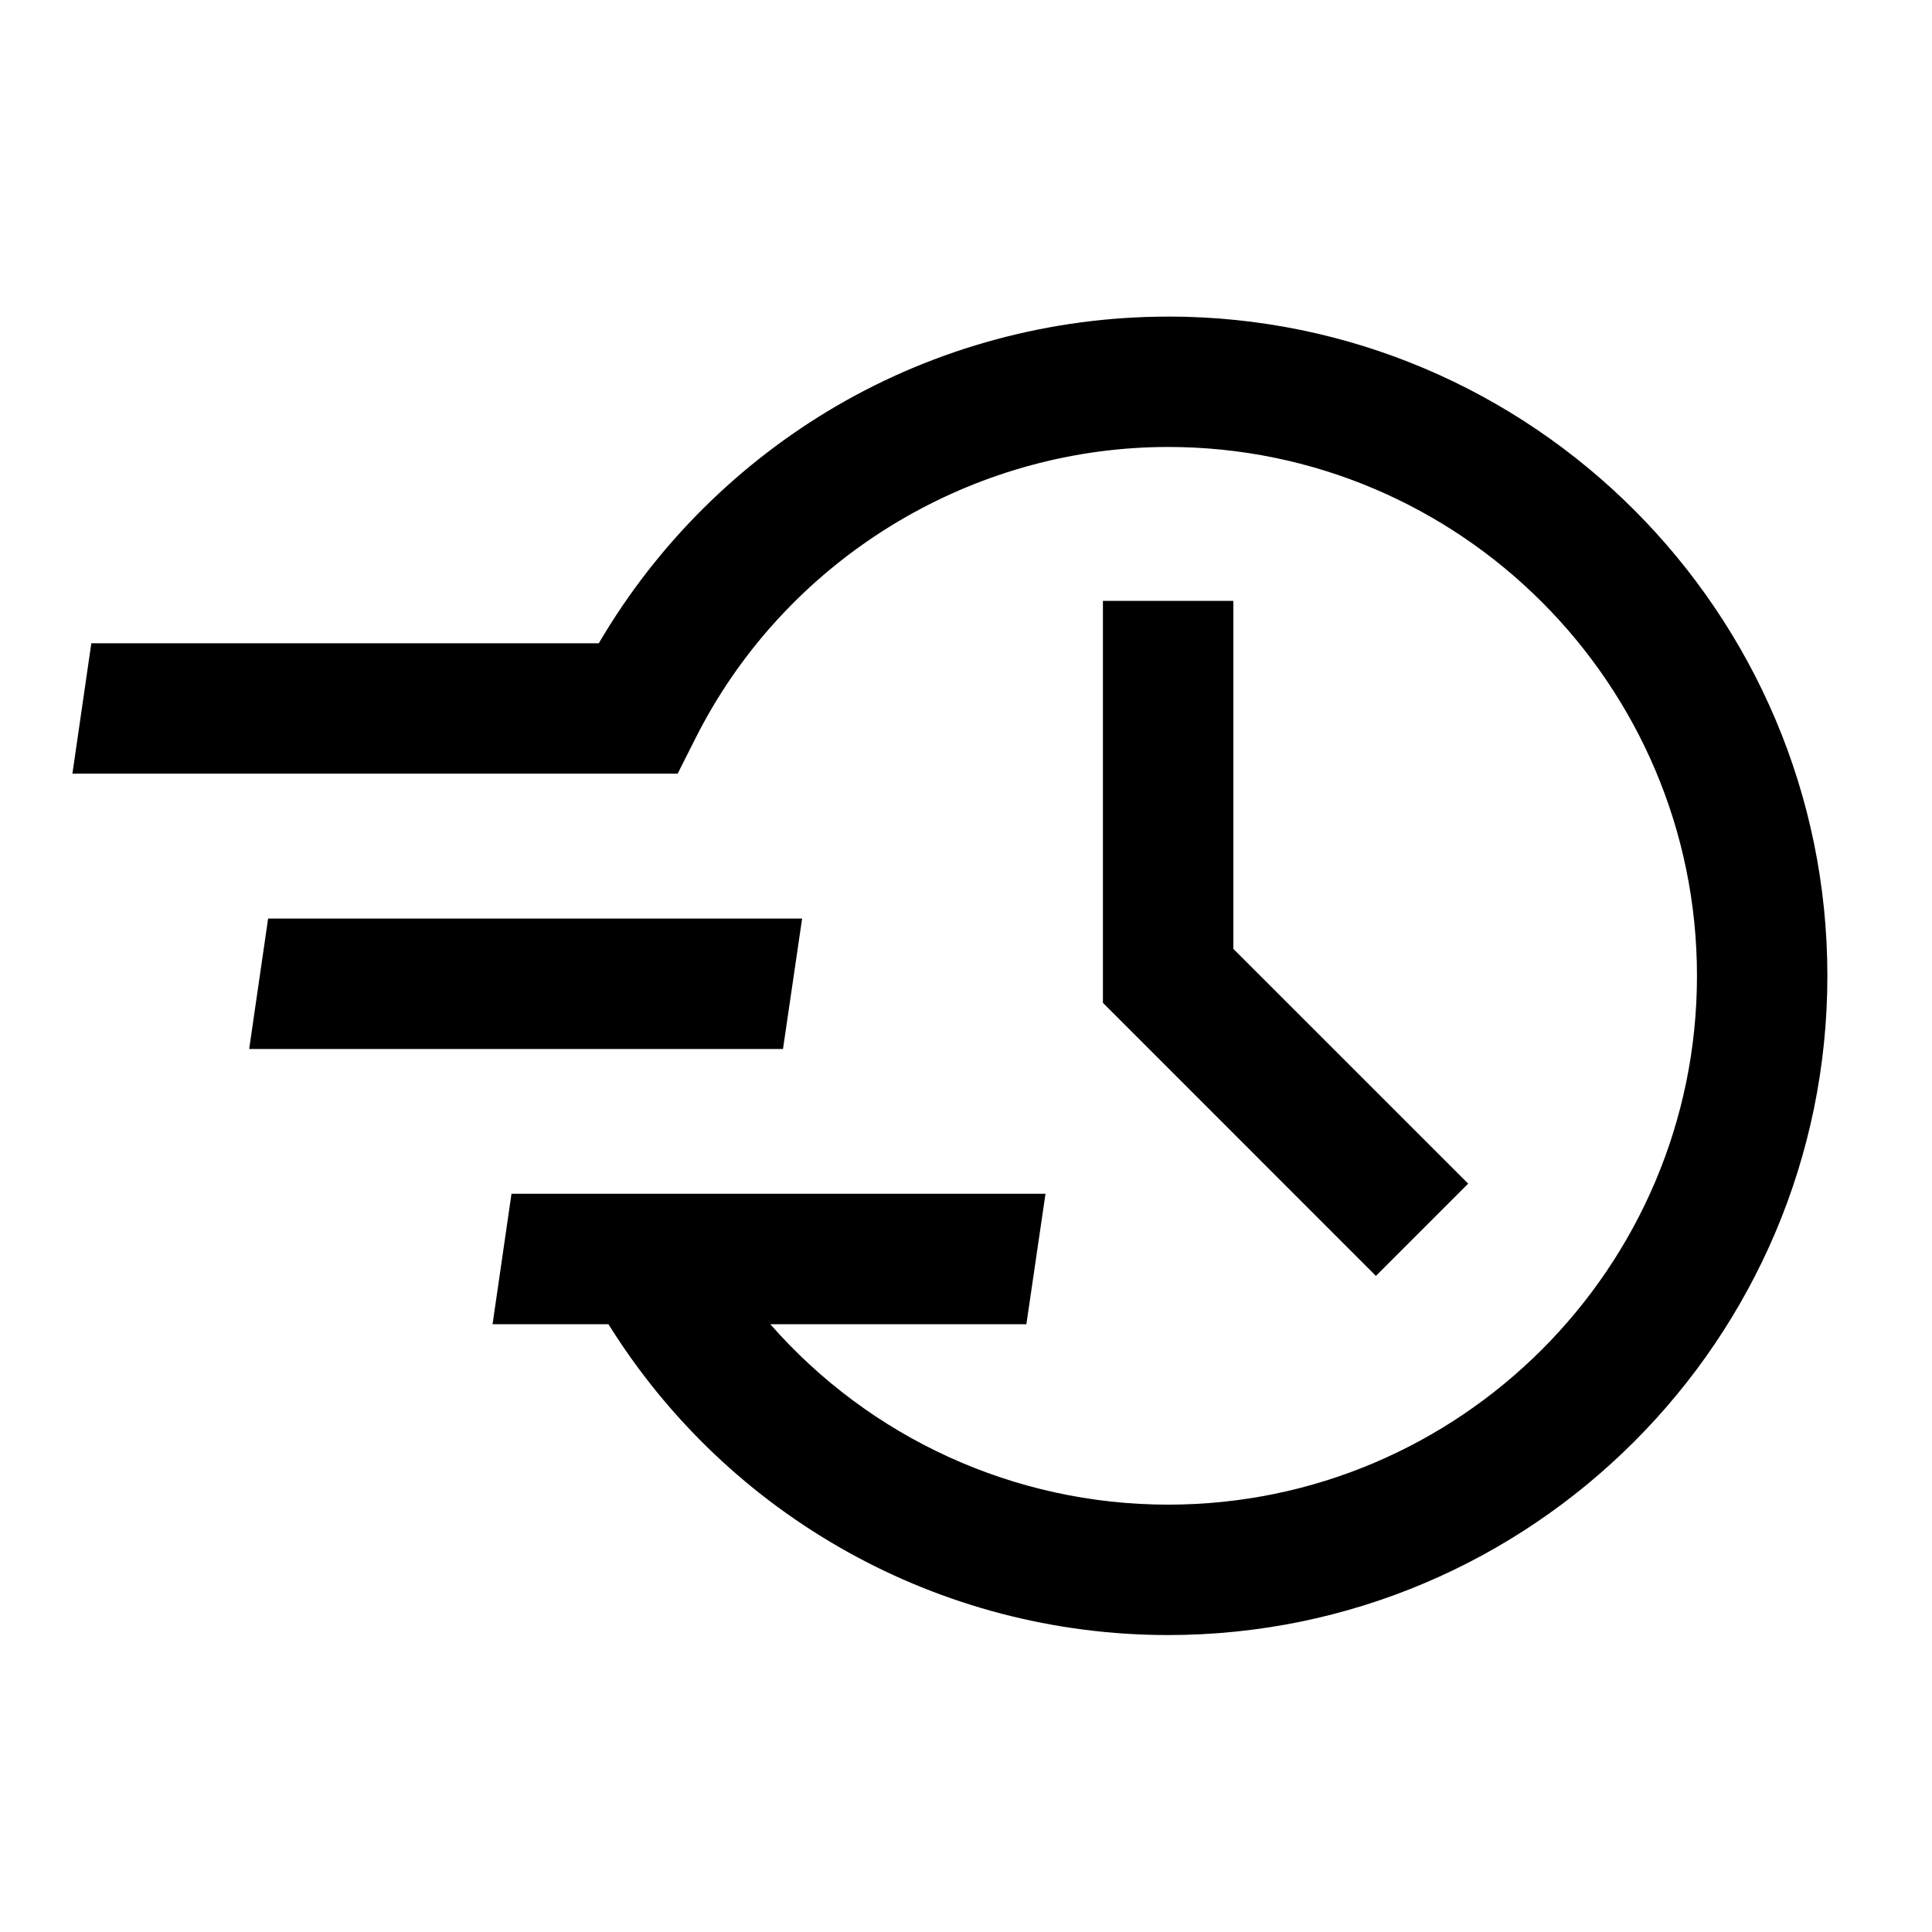
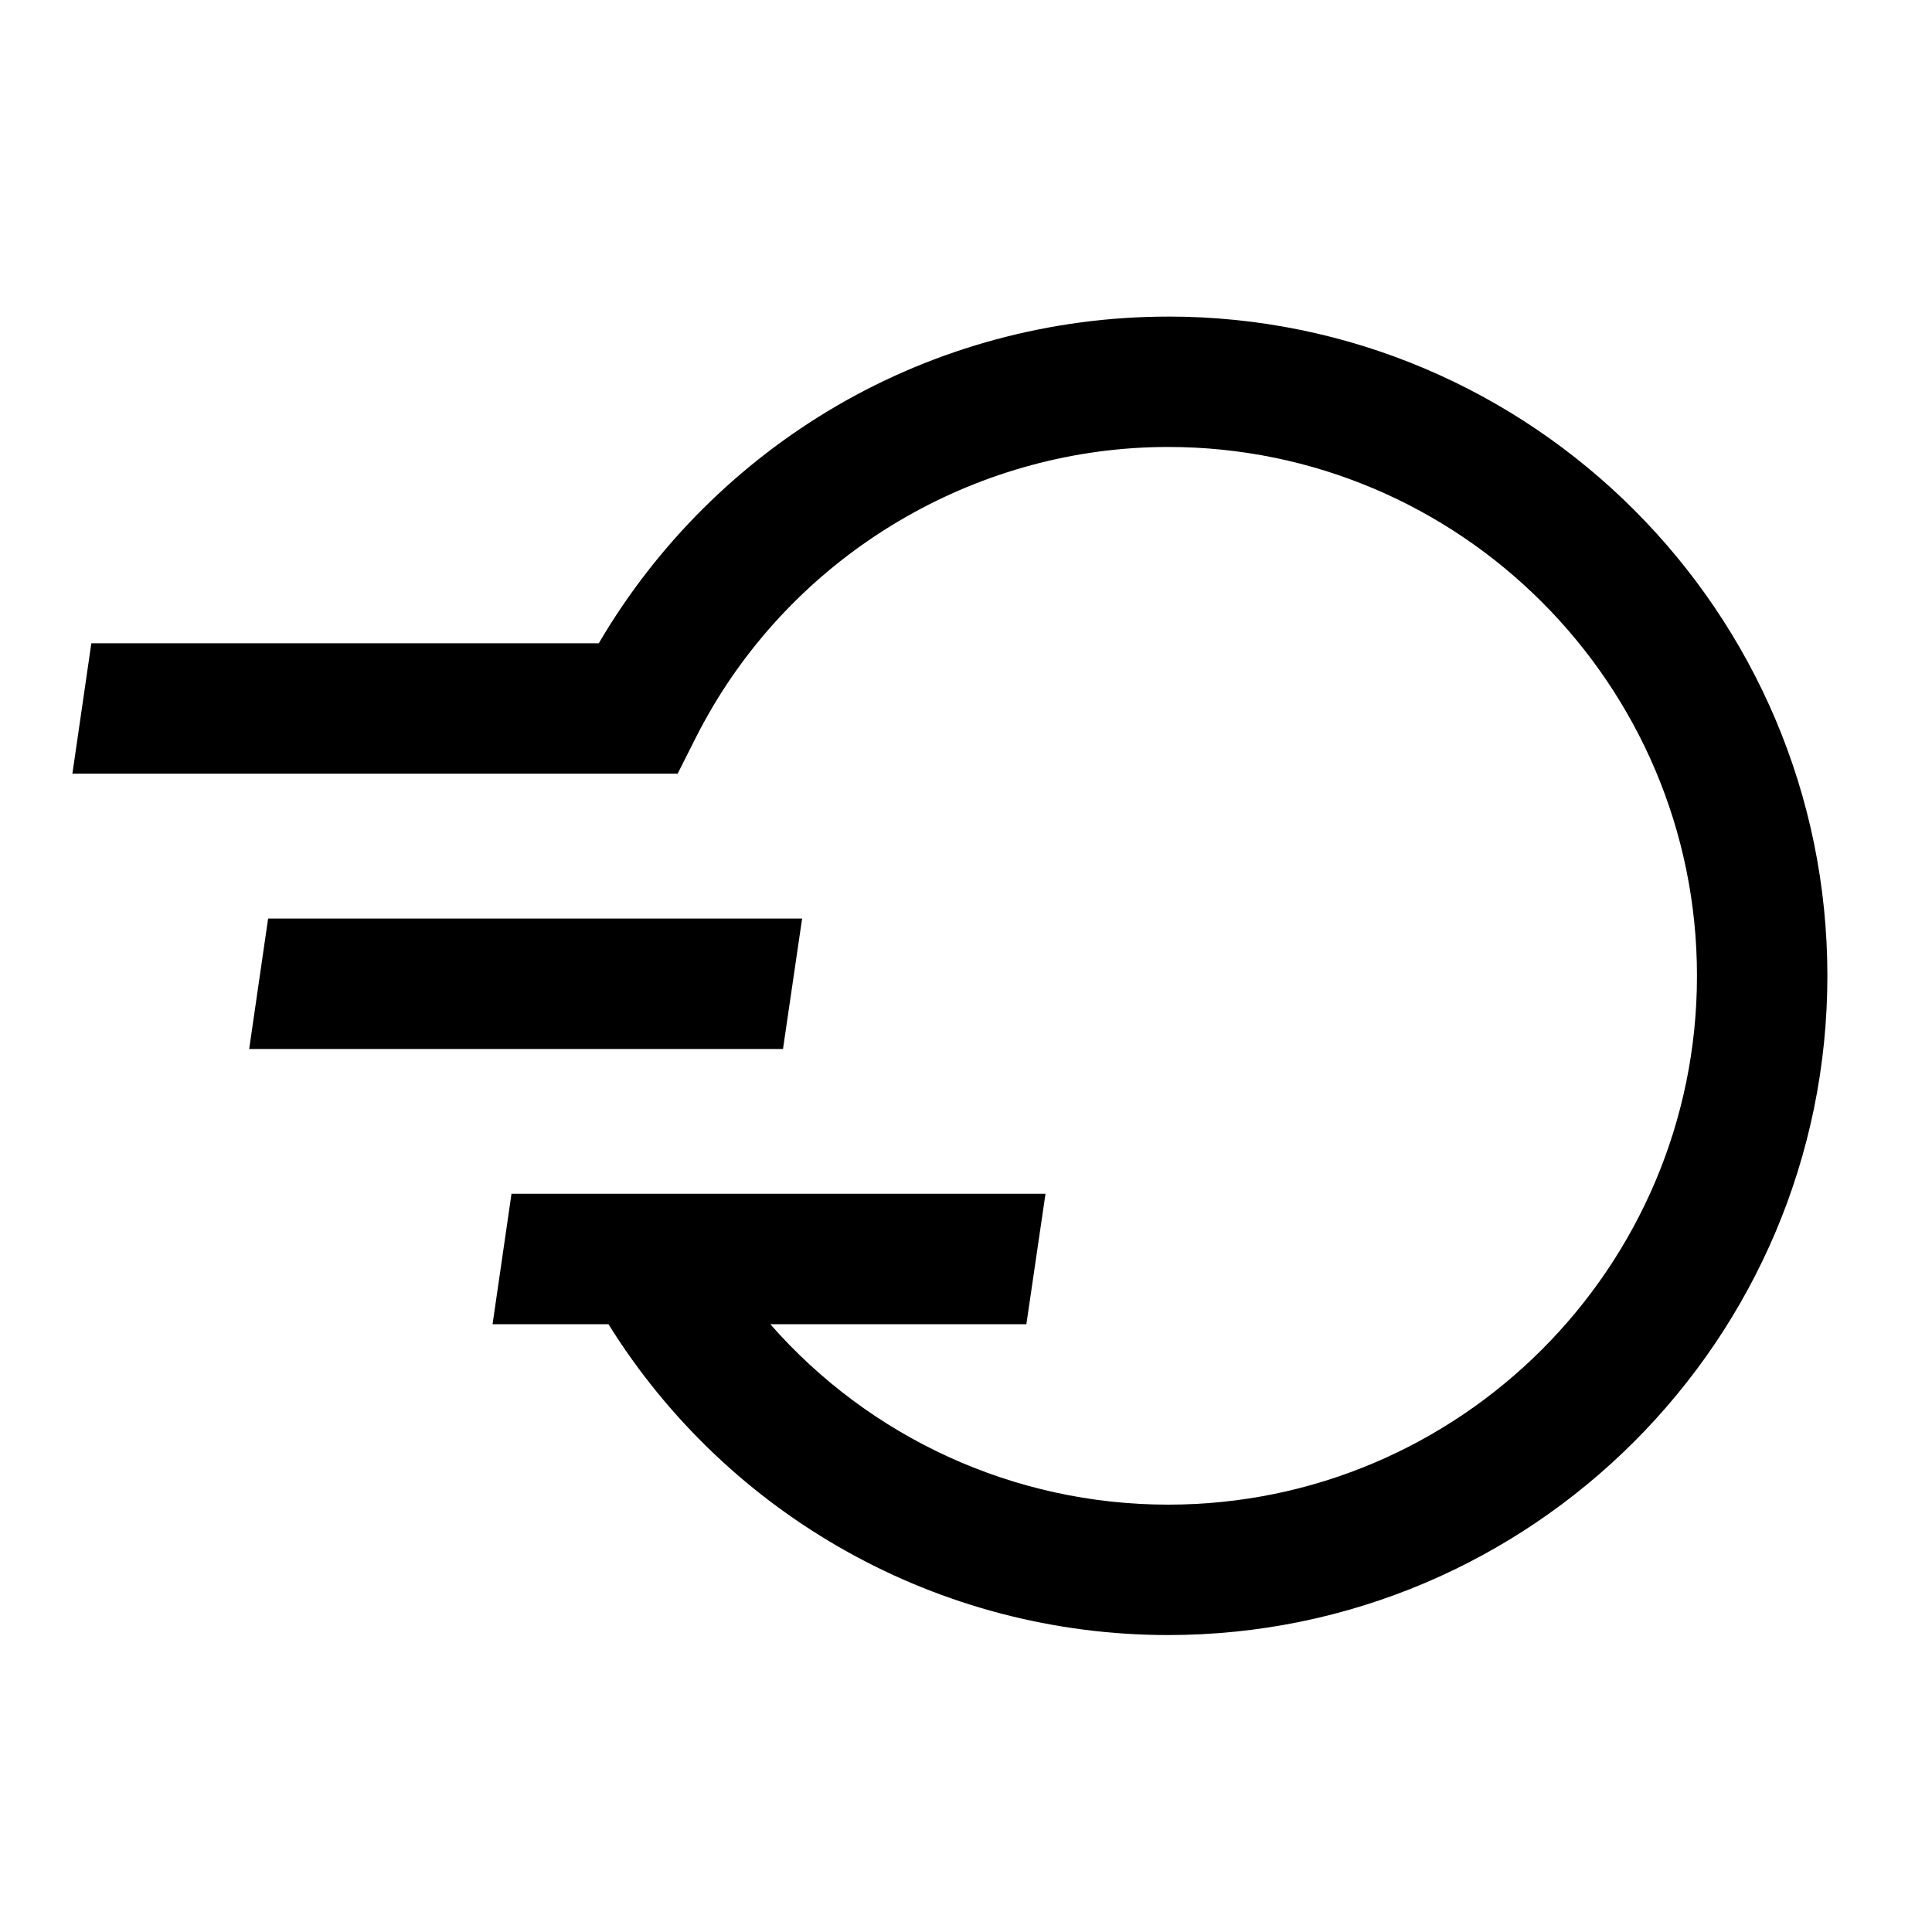
<svg xmlns="http://www.w3.org/2000/svg" viewBox="0 0 400 400">
-   <polygon points="228.35 124.4 228.35 207.63 284.87 264.16 303.97 245.06 255.35 196.45 255.35 124.4 228.35 124.4" />
  <polygon points="166.07 190.18 55.51 190.18 51.59 217.18 162.11 217.18 166.07 190.18" />
-   <path d="M241.85,65.55c-24.18,0-47.94,6.41-68.71,18.53-20.15,11.76-37.06,28.59-48.92,48.68h0c-.08.14-.16.28-.25.42H18.91l-3.92,27h125.31l3.74-7.42c1.07-2.12,2.23-4.23,3.43-6.28l-15.48-9.14,15.48,9.14c19.63-33.27,55.79-53.94,94.38-53.94,60.37,0,109.49,49.12,109.49,109.49s-49.12,109.49-109.49,109.49c-31.96,0-61.82-13.9-82.37-37.36h53.02l3.96-27h-110.56l-3.92,27h23.99c24.85,39.89,68.53,64.36,115.88,64.36,75.26,0,136.49-61.23,136.49-136.49s-61.23-136.49-136.49-136.49Z" />
+   <path d="M241.85,65.55c-24.18,0-47.94,6.41-68.71,18.53-20.15,11.76-37.06,28.59-48.92,48.68c-.08.14-.16.28-.25.42H18.91l-3.92,27h125.31l3.74-7.42c1.07-2.12,2.23-4.23,3.43-6.28l-15.48-9.14,15.48,9.14c19.63-33.27,55.79-53.94,94.38-53.94,60.37,0,109.49,49.12,109.49,109.49s-49.12,109.49-109.49,109.49c-31.96,0-61.82-13.9-82.37-37.36h53.02l3.96-27h-110.56l-3.92,27h23.99c24.85,39.89,68.53,64.36,115.88,64.36,75.26,0,136.49-61.23,136.49-136.49s-61.23-136.49-136.49-136.49Z" />
</svg>